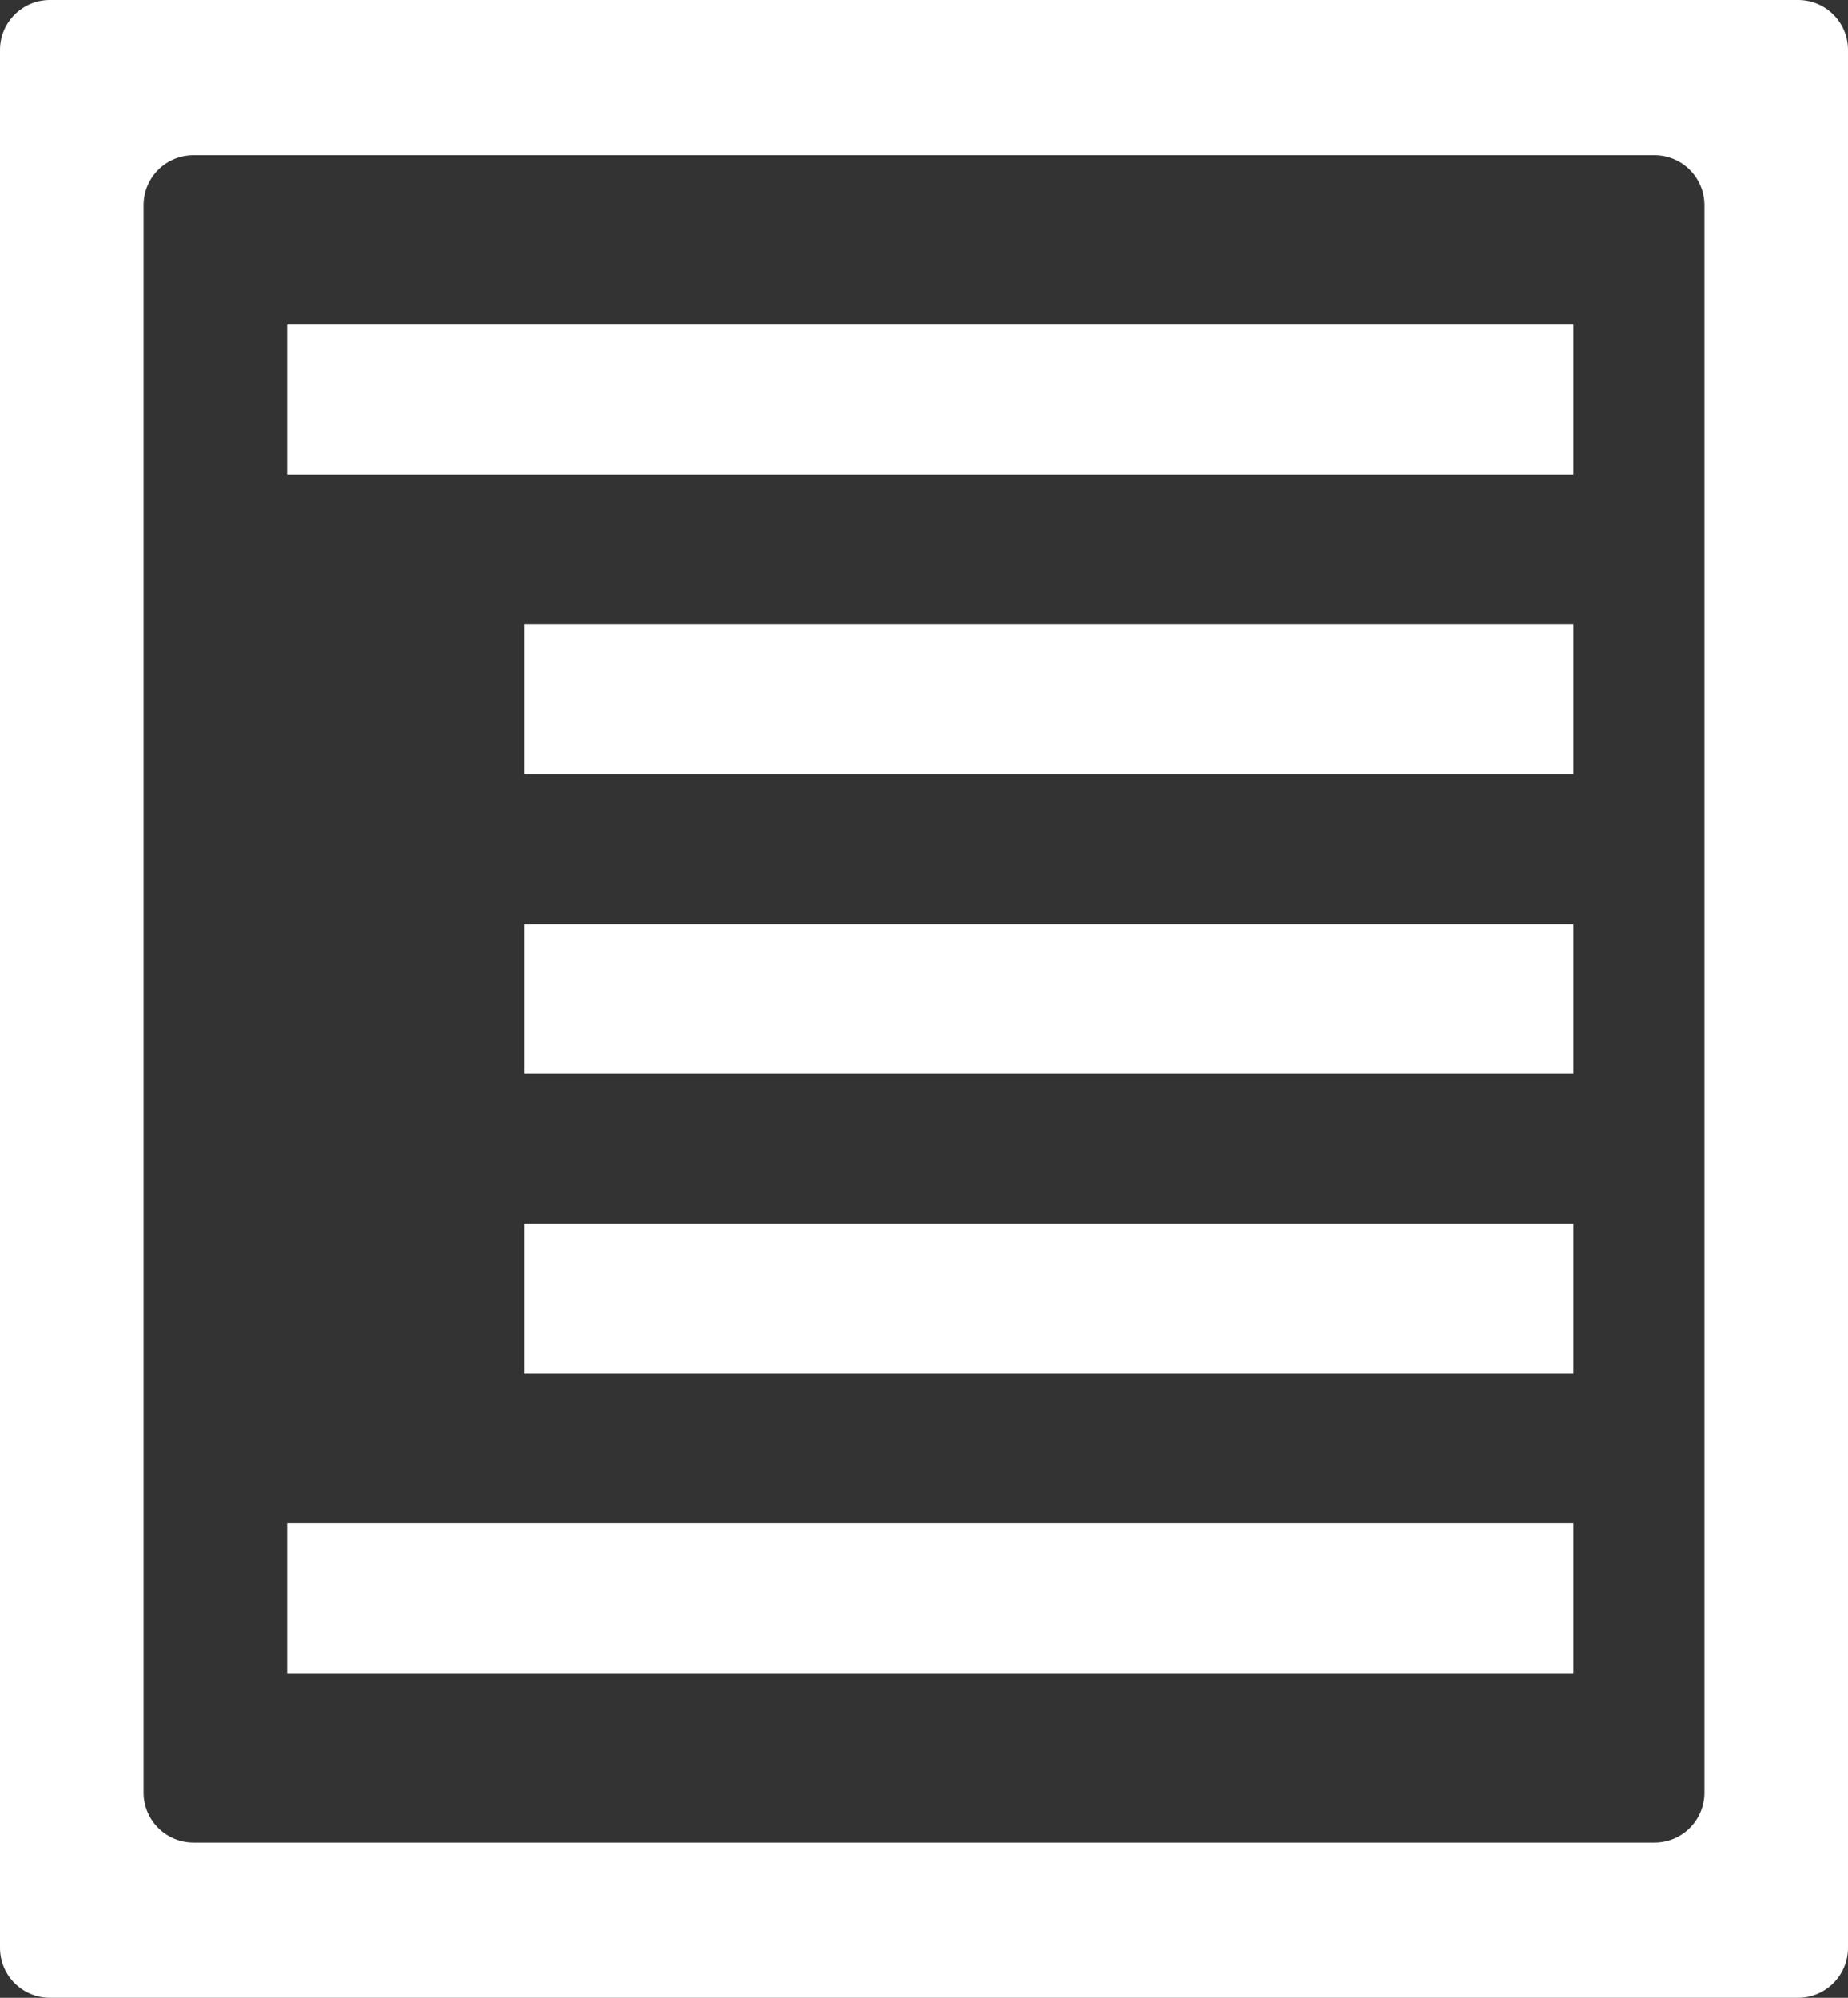
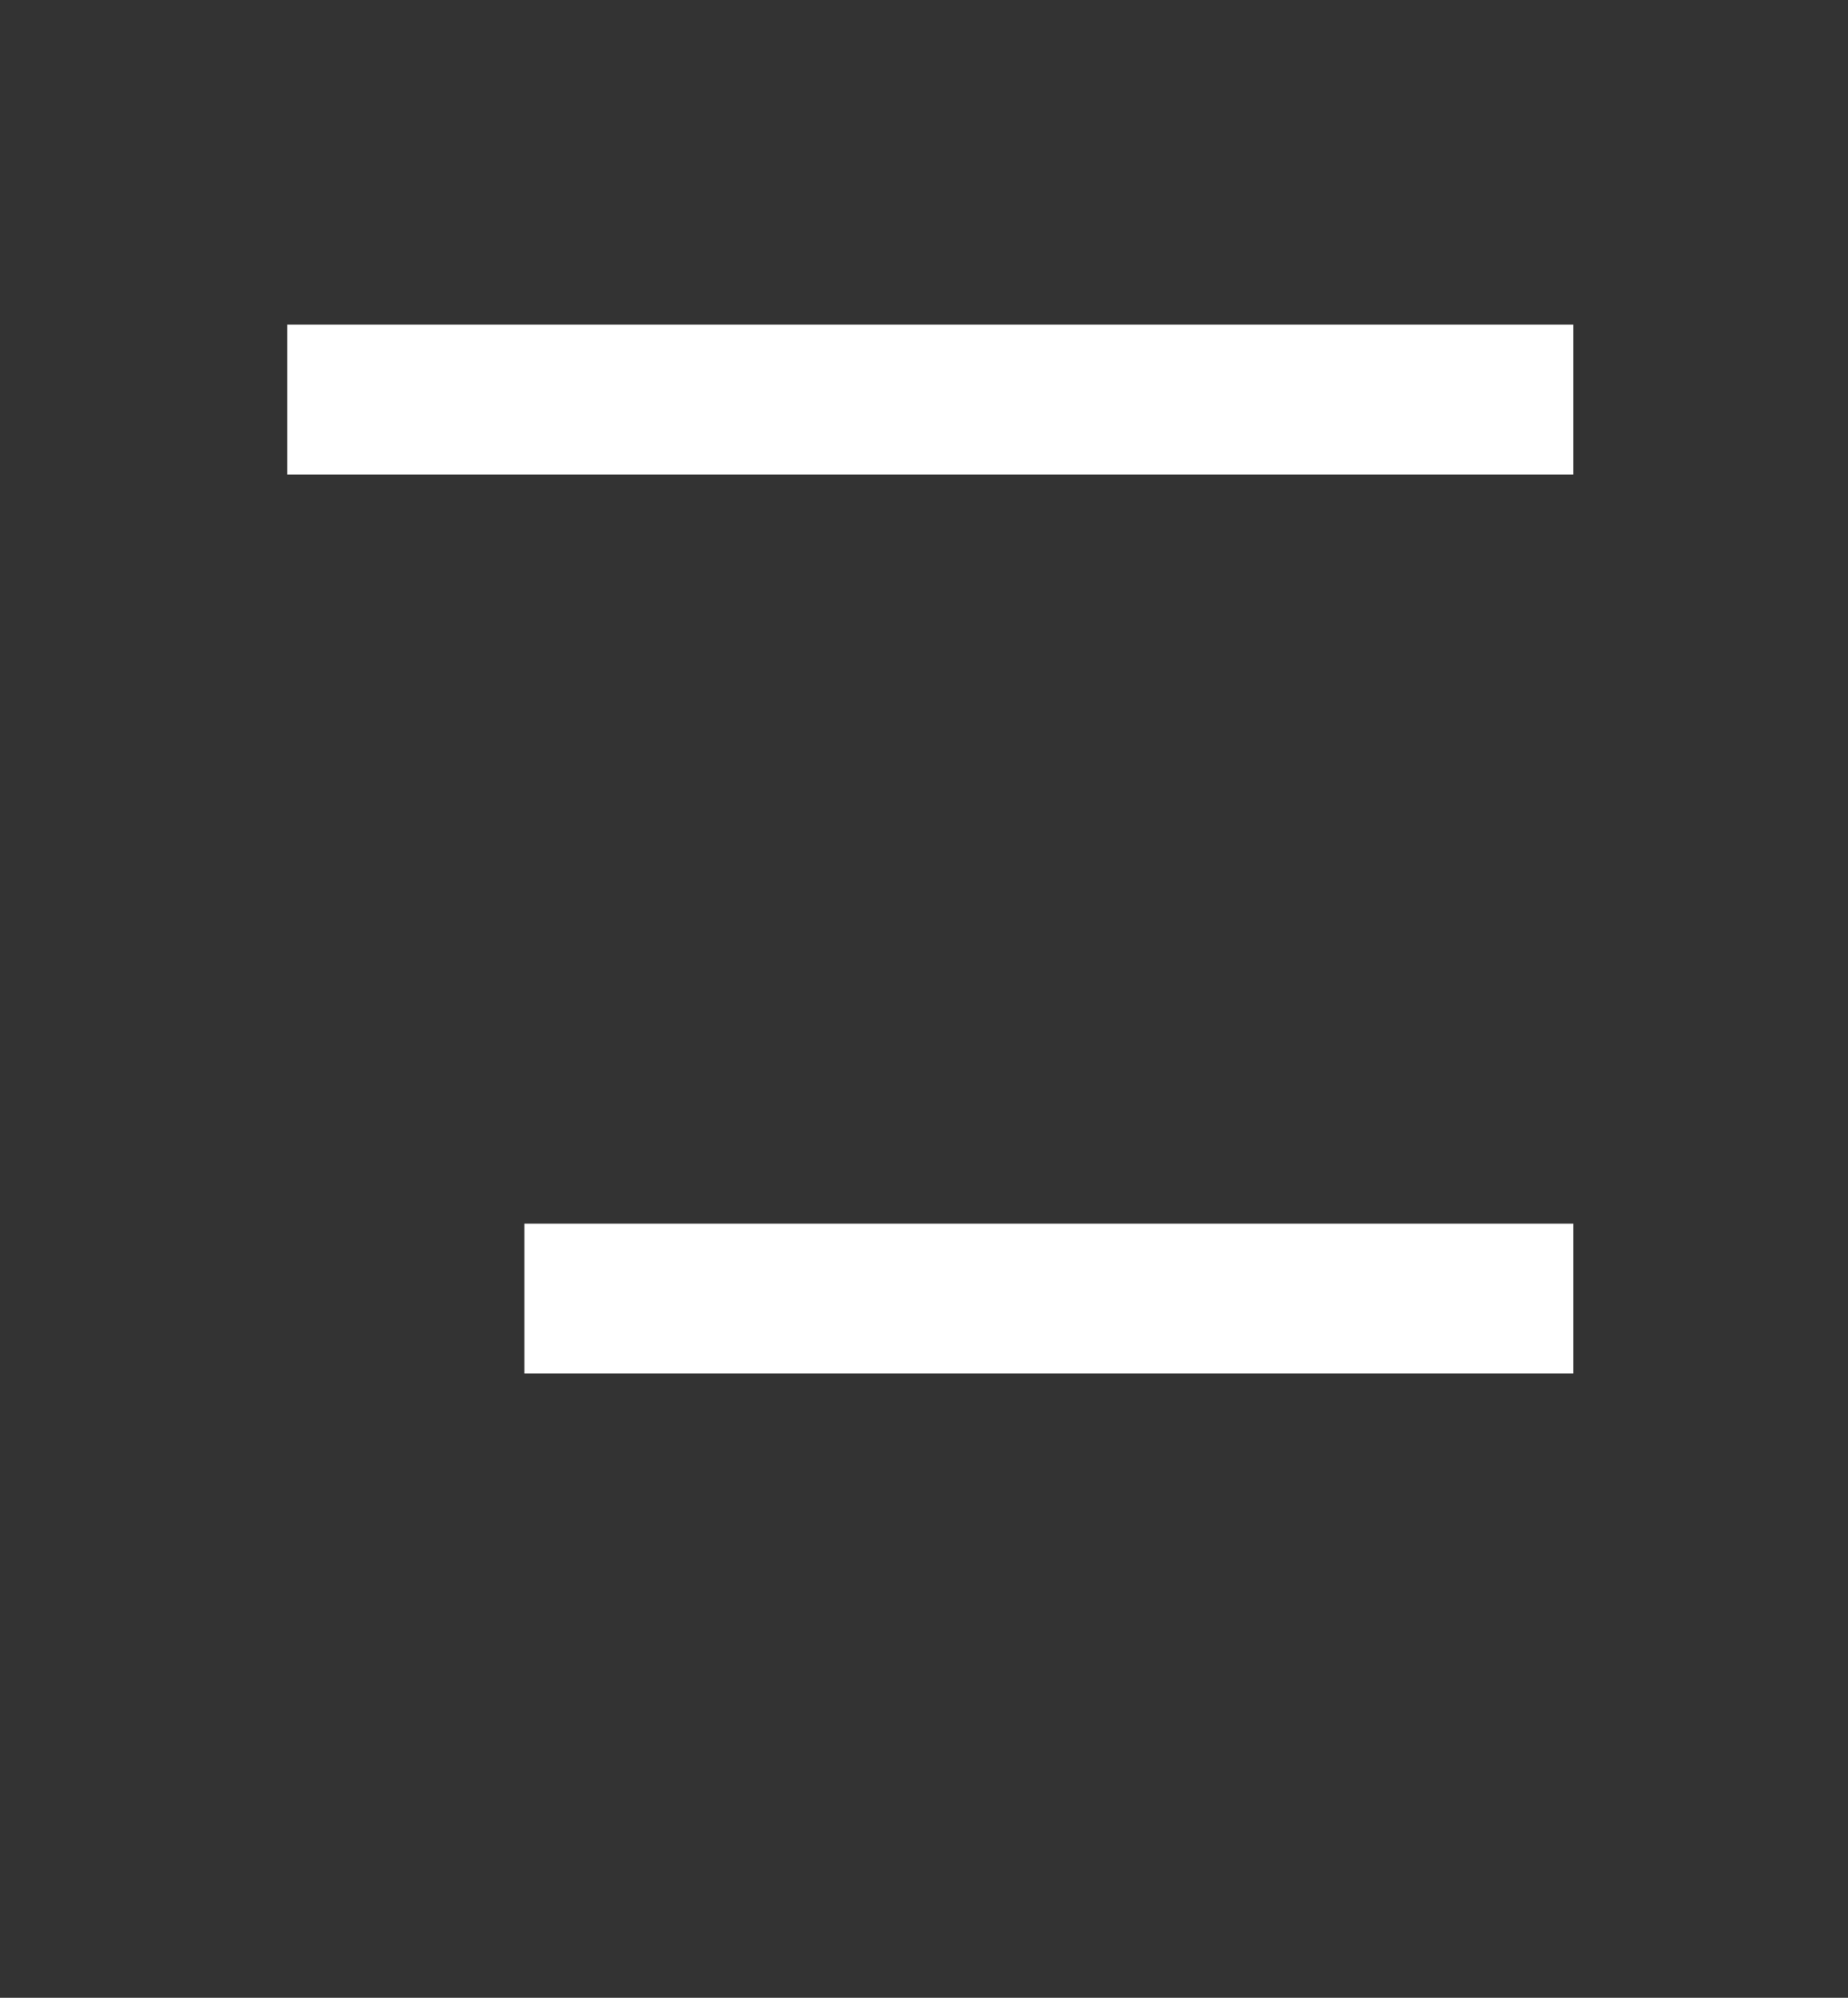
<svg xmlns="http://www.w3.org/2000/svg" xmlns:ns1="http://www.bohemiancoding.com/sketch/ns" width="148px" height="160px" viewBox="0 0 148 160" version="1.1">
  <rect x="0" y="0" width="148" height="160" fill="#333333" stroke="none" />
  <title>proposalSVG</title>
  <description>Created with Sketch (http://www.bohemiancoding.com/sketch)</description>
  <defs />
  <g id="Page-1" stroke="none" stroke-width="1" fill="none" fill-rule="evenodd" ns1:type="MSPage">
    <g id="Group" ns1:type="MSLayerGroup" fill="#FFFFFF">
-       <path d="M3.997,0 C1.789,0 0,1.797 0,3.995 L0,156.005 C0,158.211 1.791,160 3.997,160 L144.003,160 C146.211,160 148,158.203 148,156.005 L148,3.995 C148,1.789 146.209,0 144.003,0 L3.997,0 Z M15.5,12.432 C13.291,12.432 11.5,14.215 11.5,16.44 L11.5,143.56 C11.5,145.773 13.291,147.568 15.5,147.568 L132.5,147.568 C134.709,147.568 136.5,145.785 136.5,143.56 L136.5,16.44 C136.5,14.227 134.709,12.432 132.5,12.432 L15.5,12.432 Z" id="Rectangle-78" ns1:type="MSShapeGroup" />
      <rect id="Rectangle-80" ns1:type="MSShapeGroup" x="23" y="26" width="103" height="12" />
-       <rect id="Rectangle-80-copy" ns1:type="MSShapeGroup" x="23" y="122" width="103" height="12" />
-       <rect id="Rectangle-80-copy" ns1:type="MSShapeGroup" x="42" y="50" width="84" height="12" />
-       <rect id="Rectangle-80-copy-2" ns1:type="MSShapeGroup" x="42" y="74" width="84" height="12" />
      <rect id="Rectangle-80-copy-3" ns1:type="MSShapeGroup" x="42" y="98" width="84" height="12" />
    </g>
  </g>
</svg>